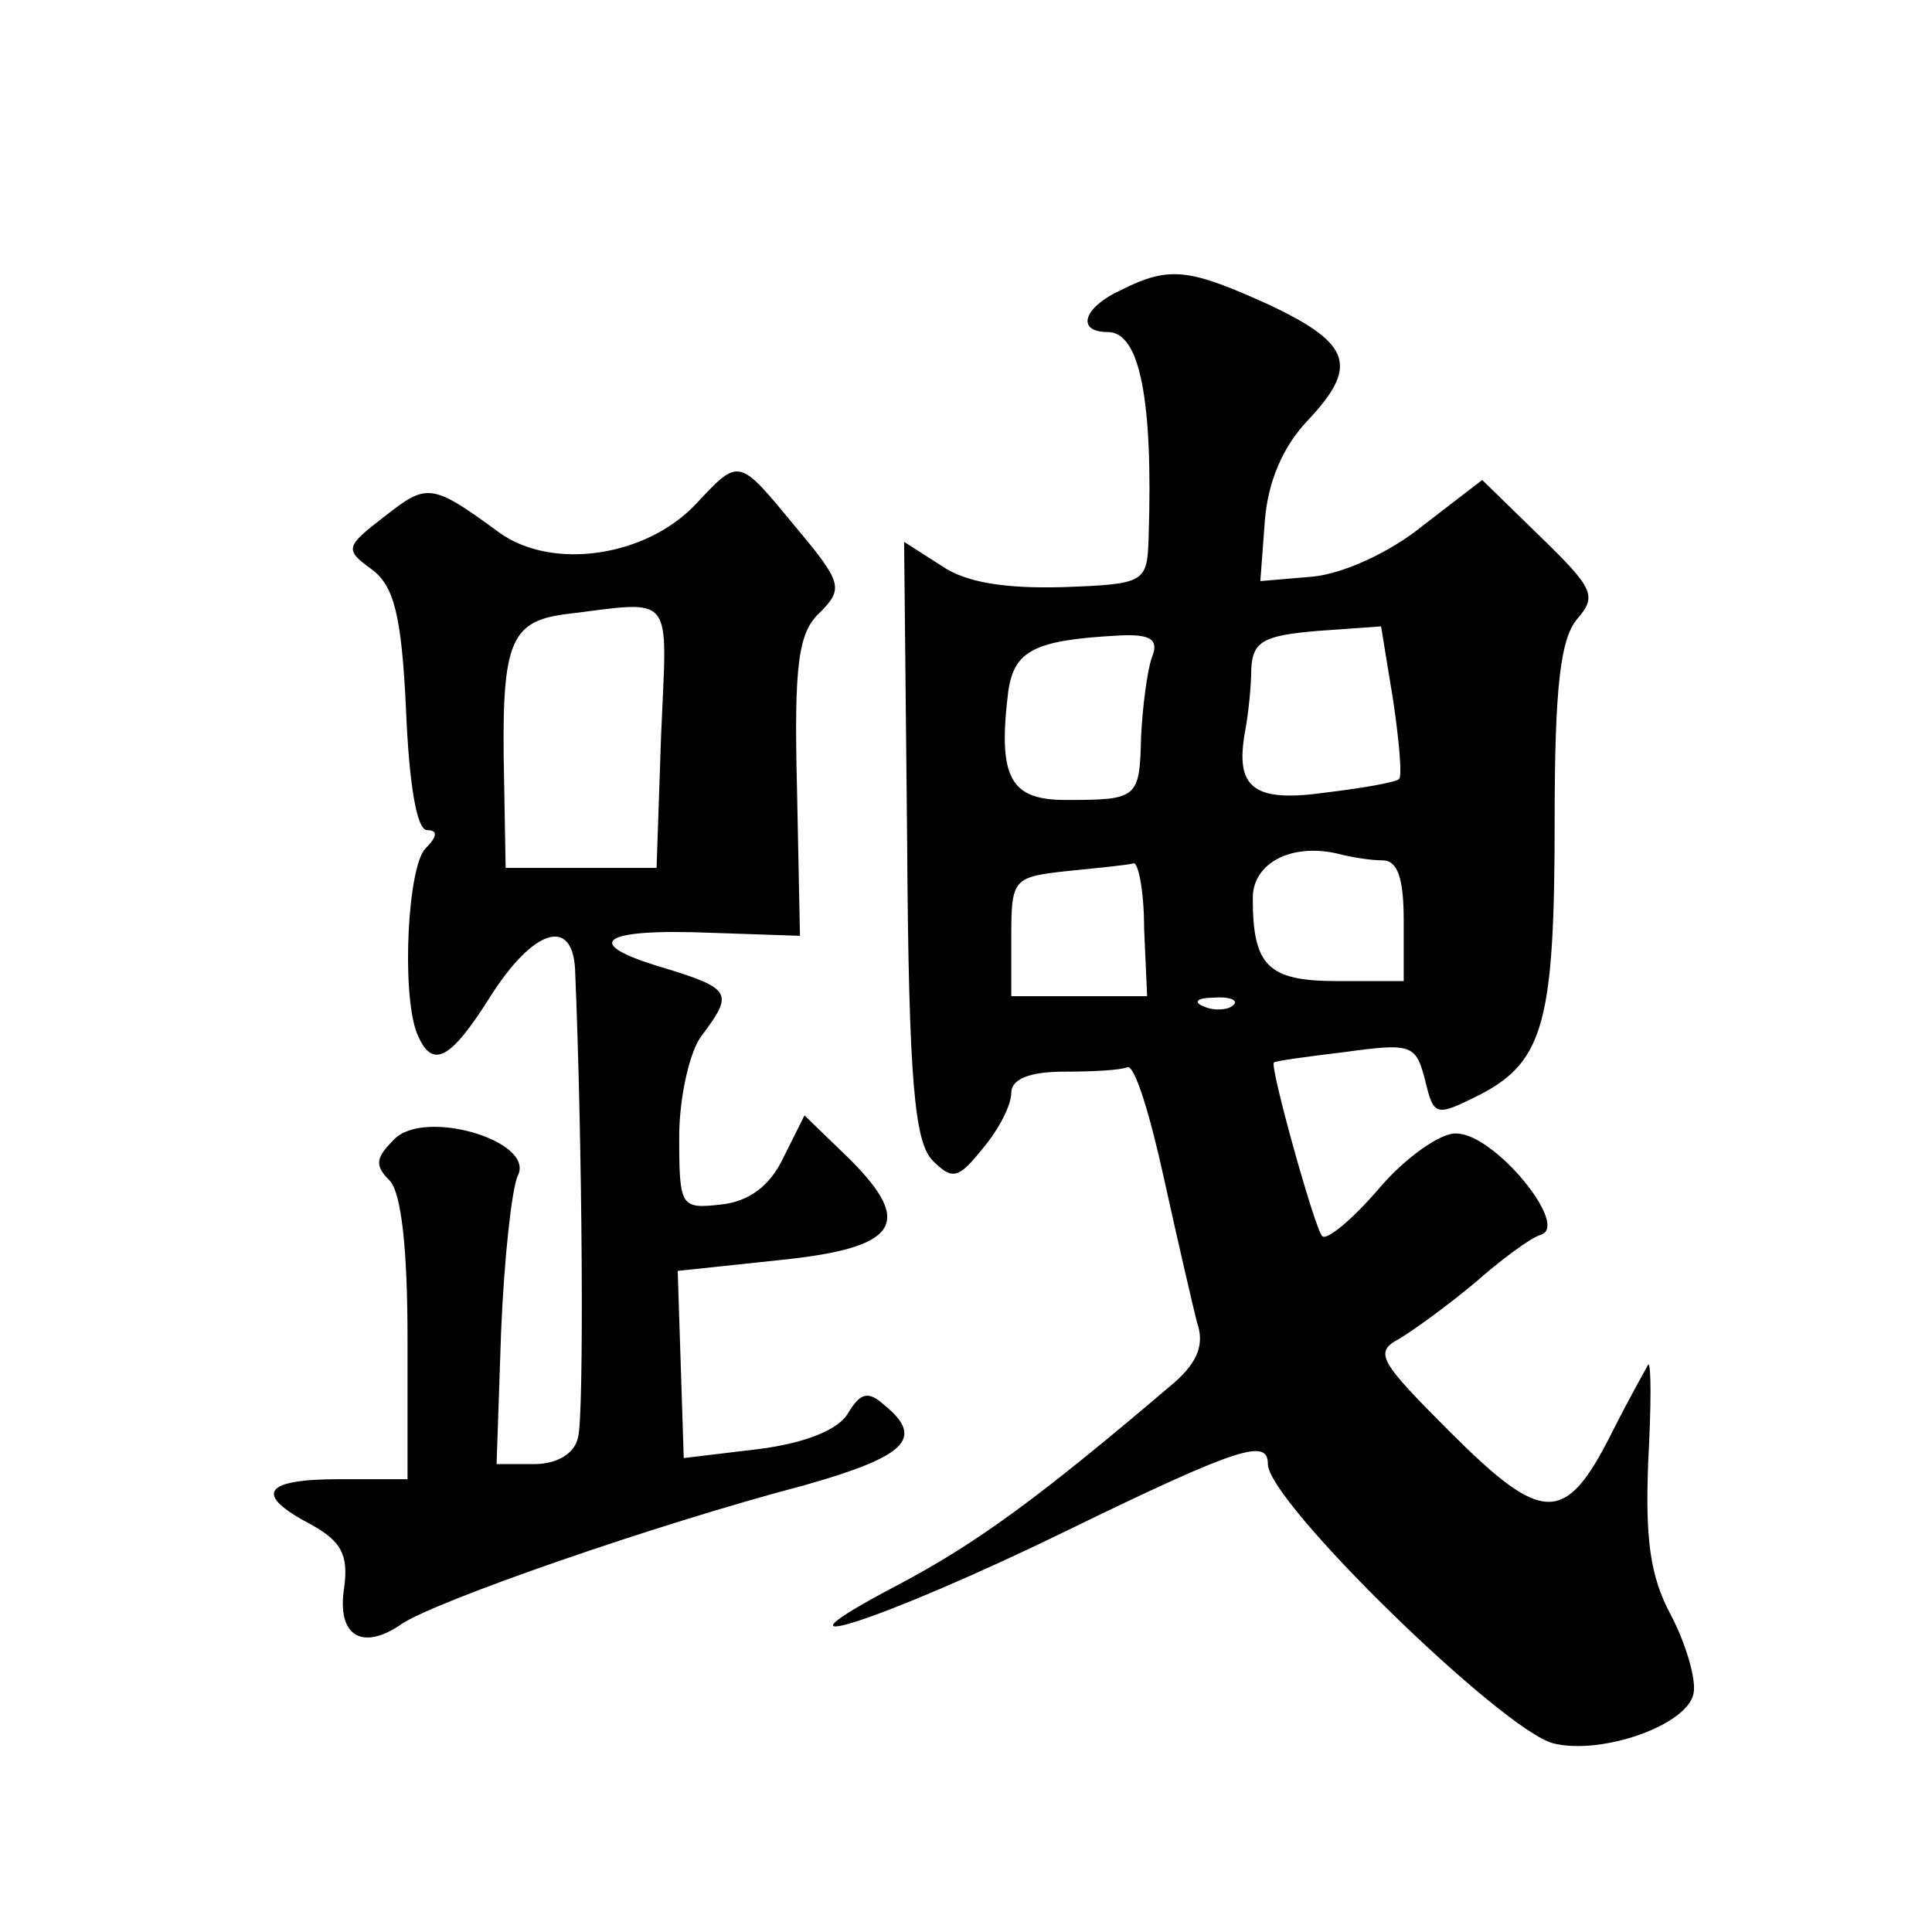
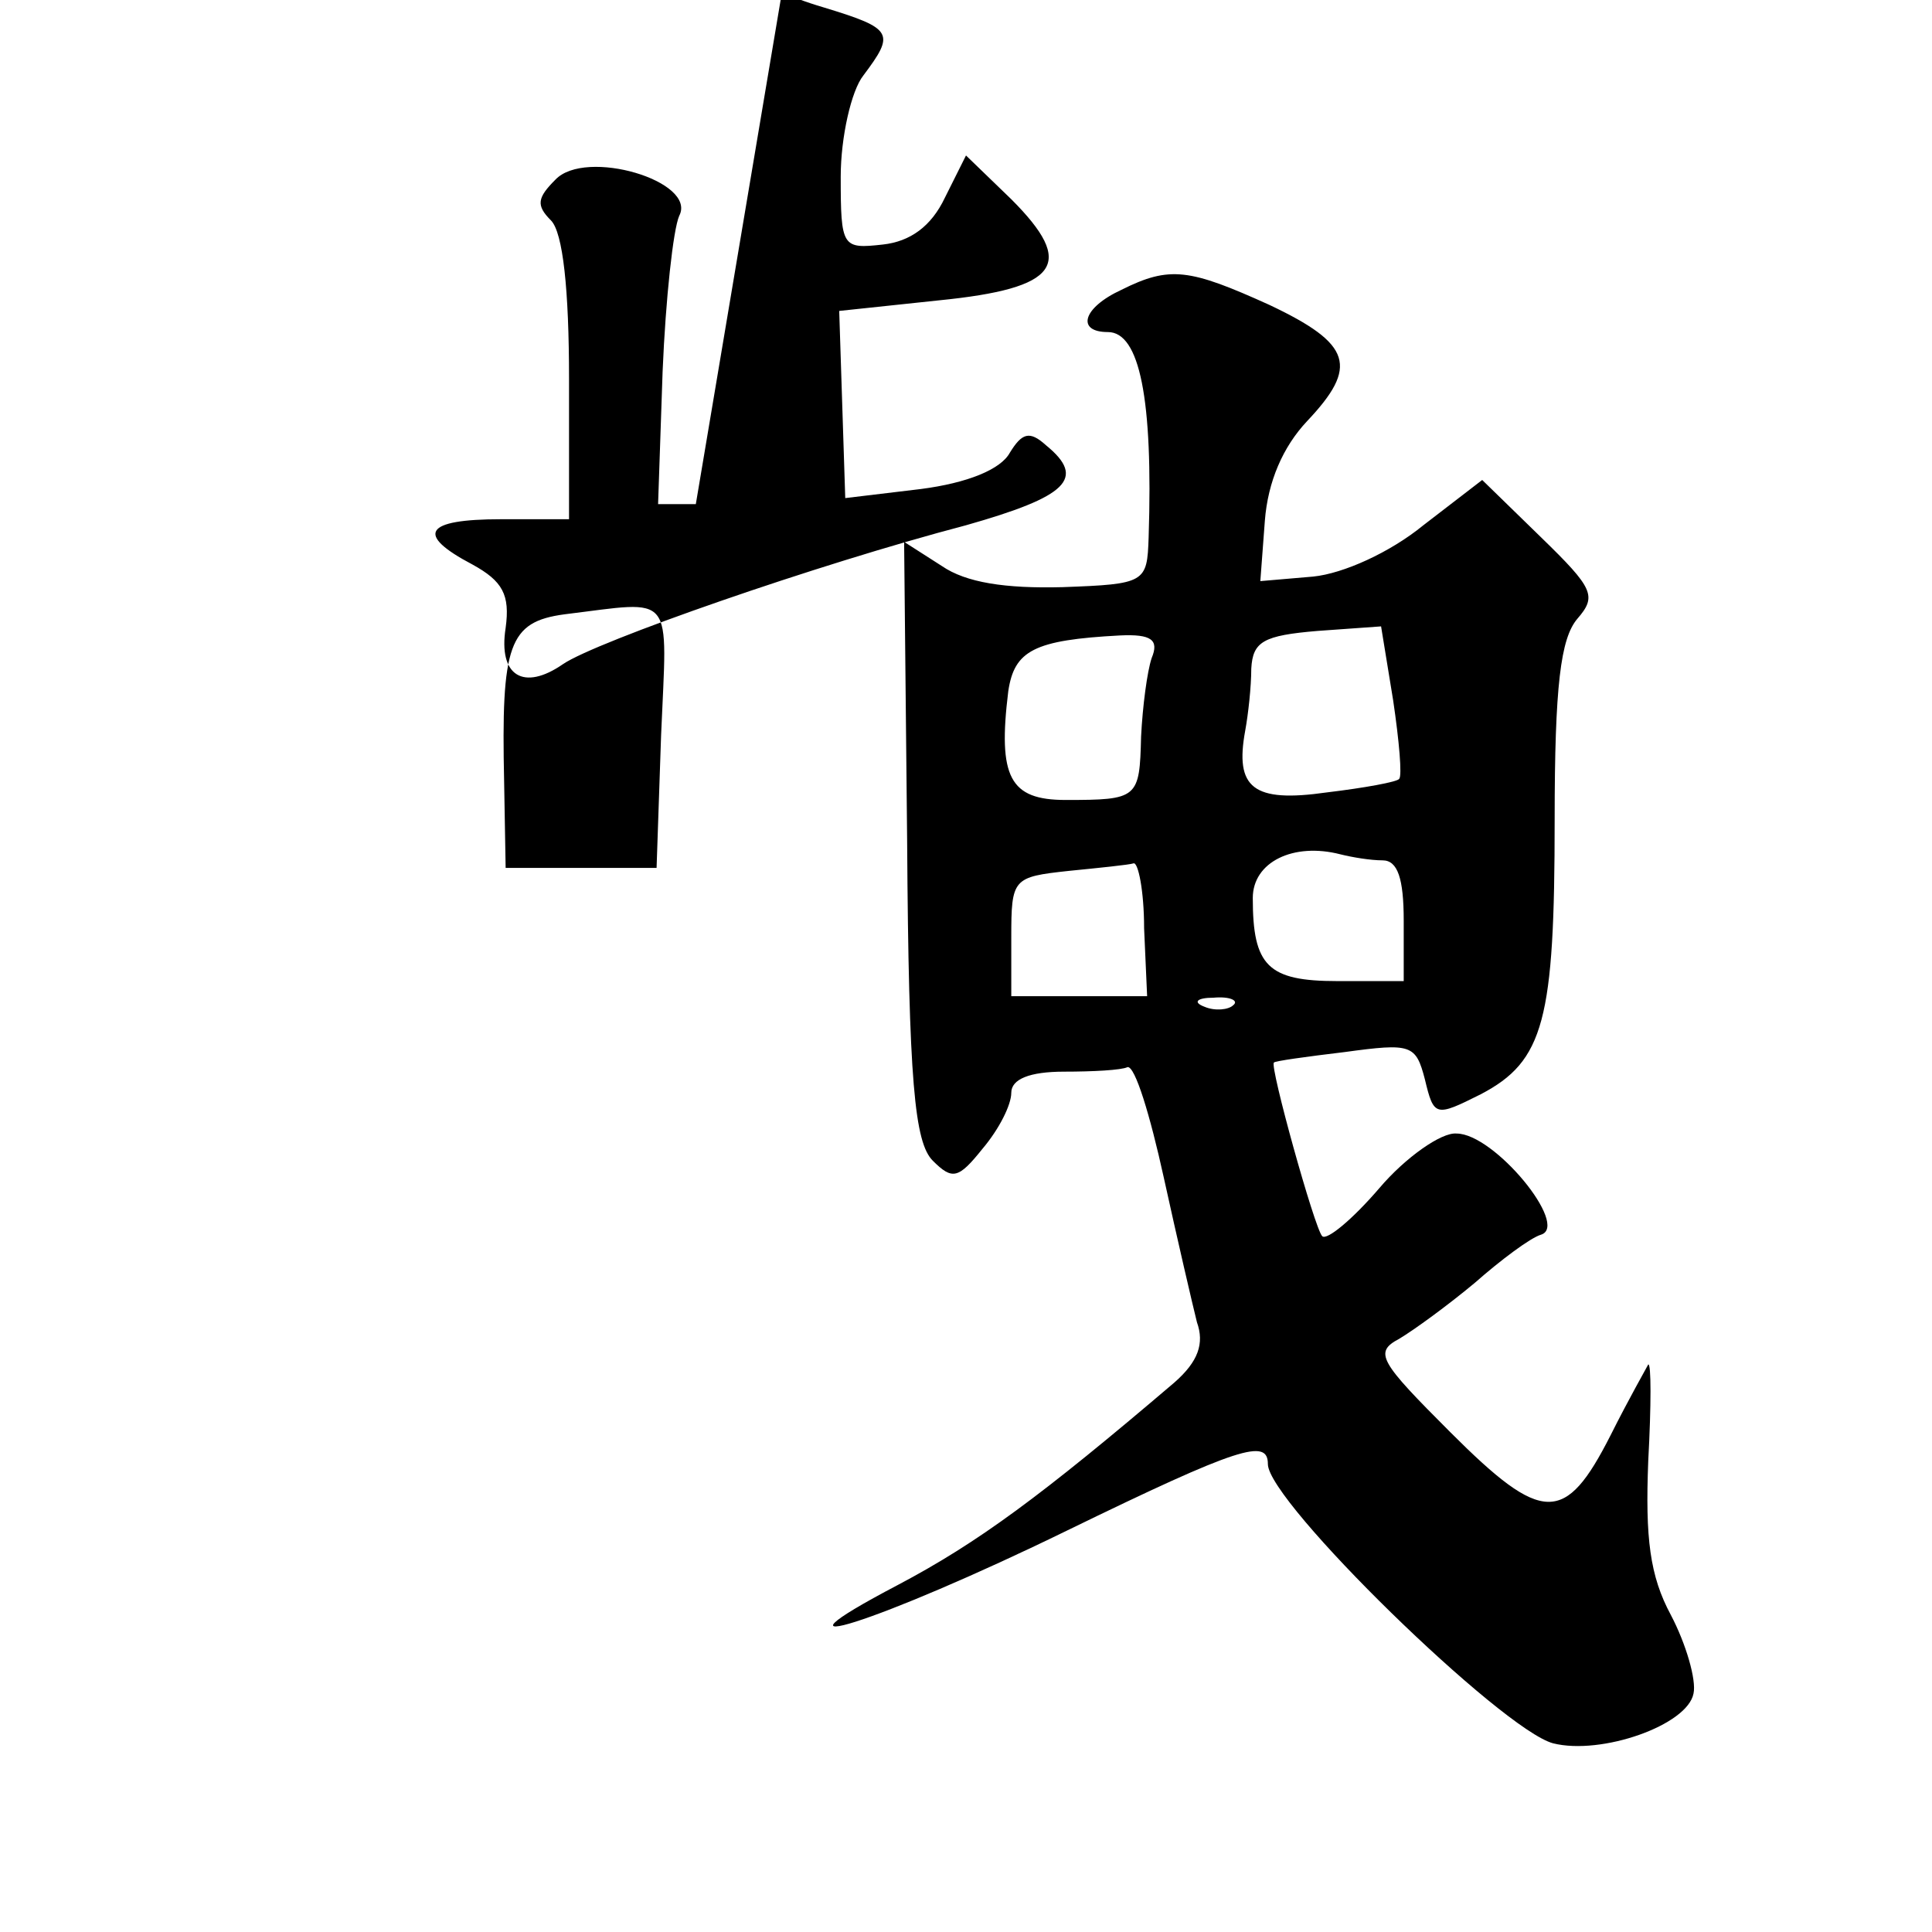
<svg xmlns="http://www.w3.org/2000/svg" version="1.0" width="128pt" height="128pt" viewBox="0 0 128 128" preserveAspectRatio="xMidYMid meet">
  <g transform="translate(0,128) scale(0.1,-0.1)" fill="#0" stroke="none">
-     <path d="M743 1088 c-26 -12 -30 -28 -9 -28 21 0 30 -44 27 -136 -1 -30 -2 -31 -57 -33 -38 -1 -64 3 -80 14 l-25 16 2 -198 c1 -160 5 -200 17 -212 13 -13 17 -12 33 8 11 13 19 29 19 37 0 9 12 14 35 14 19 0 38 1 42 3 5 1 15 -32 24 -73 9 -41 19 -84 22 -96 5 -14 1 -26 -15 -40 -88 -75 -130 -106 -183 -134 -99 -52 -13 -25 112 36 115 56 133 61 133 44 0 -25 155 -176 189 -185 32 -8 89 12 93 33 2 9 -5 33 -15 52 -14 26 -17 51 -15 102 2 37 2 65 0 64 -1 -2 -13 -23 -25 -47 -30 -59 -45 -59 -106 2 -47 47 -51 53 -34 62 10 6 32 22 50 37 17 15 37 30 44 32 19 6 -31 67 -56 67 -10 1 -34 -16 -51 -36 -18 -21 -35 -35 -38 -32 -5 5 -35 113 -32 115 0 1 22 4 47 7 44 6 47 5 53 -18 6 -25 7 -25 37 -10 42 22 49 49 49 182 0 89 4 120 15 133 13 15 11 20 -24 54 l-39 38 -39 -30 c-22 -18 -53 -32 -73 -34 l-35 -3 3 40 c2 26 12 49 28 66 34 36 30 51 -25 77 -53 24 -66 26 -98 10z m184 -324 c-1 -2 -23 -6 -48 -9 -49 -7 -61 3 -54 41 2 11 4 29 4 41 1 18 8 22 44 25 l42 3 8 -49 c4 -27 6 -50 4 -52z m-164 80 c-3 -9 -6 -32 -7 -52 -1 -41 -2 -42 -50 -42 -37 0 -45 15 -38 72 4 27 17 34 74 37 21 1 26 -3 21 -15z m153 -134 c10 0 14 -12 14 -40 l0 -40 -44 0 c-46 0 -56 10 -56 55 0 24 27 37 58 29 8 -2 20 -4 28 -4z m-158 -45 l2 -45 -45 0 -45 0 0 39 c0 39 1 40 38 44 20 2 40 4 43 5 3 1 7 -18 7 -43z m59 -51 c-3 -3 -12 -4 -19 -1 -8 3 -5 6 6 6 11 1 17 -2 13 -5z M461 946 c-33 -35 -95 -44 -130 -19 -45 33 -48 33 -76 11 -26 -20 -27 -22 -9 -35 15 -11 20 -30 23 -93 2 -49 7 -80 14 -80 7 0 7 -4 -1 -12 -12 -12 -16 -95 -6 -122 10 -25 22 -19 49 24 28 44 54 53 56 18 5 -119 6 -296 2 -310 -2 -11 -14 -18 -29 -18 l-25 0 3 88 c2 48 7 94 11 103 12 23 -62 45 -82 24 -12 -12 -13 -17 -3 -27 8 -8 12 -46 12 -105 l0 -93 -45 0 c-51 0 -57 -10 -19 -30 20 -11 25 -20 22 -42 -5 -32 12 -42 38 -24 22 15 168 66 267 92 67 19 80 31 53 53 -11 10 -16 8 -24 -5 -6 -11 -28 -20 -59 -24 l-50 -6 -2 62 -2 62 66 7 c80 8 91 24 48 67 l-30 29 -14 -28 c-9 -19 -23 -29 -41 -31 -27 -3 -28 -2 -28 45 0 26 7 57 15 67 21 28 20 31 -26 45 -54 16 -42 26 32 23 l59 -2 -2 99 c-2 81 1 102 15 115 16 16 15 20 -16 57 -38 46 -37 46 -66 15z m-23 -153 l-3 -88 -50 0 -50 0 -1 57 c-2 91 3 106 40 111 74 9 68 16 64 -80z" />
+     <path d="M743 1088 c-26 -12 -30 -28 -9 -28 21 0 30 -44 27 -136 -1 -30 -2 -31 -57 -33 -38 -1 -64 3 -80 14 l-25 16 2 -198 c1 -160 5 -200 17 -212 13 -13 17 -12 33 8 11 13 19 29 19 37 0 9 12 14 35 14 19 0 38 1 42 3 5 1 15 -32 24 -73 9 -41 19 -84 22 -96 5 -14 1 -26 -15 -40 -88 -75 -130 -106 -183 -134 -99 -52 -13 -25 112 36 115 56 133 61 133 44 0 -25 155 -176 189 -185 32 -8 89 12 93 33 2 9 -5 33 -15 52 -14 26 -17 51 -15 102 2 37 2 65 0 64 -1 -2 -13 -23 -25 -47 -30 -59 -45 -59 -106 2 -47 47 -51 53 -34 62 10 6 32 22 50 37 17 15 37 30 44 32 19 6 -31 67 -56 67 -10 1 -34 -16 -51 -36 -18 -21 -35 -35 -38 -32 -5 5 -35 113 -32 115 0 1 22 4 47 7 44 6 47 5 53 -18 6 -25 7 -25 37 -10 42 22 49 49 49 182 0 89 4 120 15 133 13 15 11 20 -24 54 l-39 38 -39 -30 c-22 -18 -53 -32 -73 -34 l-35 -3 3 40 c2 26 12 49 28 66 34 36 30 51 -25 77 -53 24 -66 26 -98 10z m184 -324 c-1 -2 -23 -6 -48 -9 -49 -7 -61 3 -54 41 2 11 4 29 4 41 1 18 8 22 44 25 l42 3 8 -49 c4 -27 6 -50 4 -52z m-164 80 c-3 -9 -6 -32 -7 -52 -1 -41 -2 -42 -50 -42 -37 0 -45 15 -38 72 4 27 17 34 74 37 21 1 26 -3 21 -15z m153 -134 c10 0 14 -12 14 -40 l0 -40 -44 0 c-46 0 -56 10 -56 55 0 24 27 37 58 29 8 -2 20 -4 28 -4z m-158 -45 l2 -45 -45 0 -45 0 0 39 c0 39 1 40 38 44 20 2 40 4 43 5 3 1 7 -18 7 -43z m59 -51 c-3 -3 -12 -4 -19 -1 -8 3 -5 6 6 6 11 1 17 -2 13 -5z M461 946 l-25 0 3 88 c2 48 7 94 11 103 12 23 -62 45 -82 24 -12 -12 -13 -17 -3 -27 8 -8 12 -46 12 -105 l0 -93 -45 0 c-51 0 -57 -10 -19 -30 20 -11 25 -20 22 -42 -5 -32 12 -42 38 -24 22 15 168 66 267 92 67 19 80 31 53 53 -11 10 -16 8 -24 -5 -6 -11 -28 -20 -59 -24 l-50 -6 -2 62 -2 62 66 7 c80 8 91 24 48 67 l-30 29 -14 -28 c-9 -19 -23 -29 -41 -31 -27 -3 -28 -2 -28 45 0 26 7 57 15 67 21 28 20 31 -26 45 -54 16 -42 26 32 23 l59 -2 -2 99 c-2 81 1 102 15 115 16 16 15 20 -16 57 -38 46 -37 46 -66 15z m-23 -153 l-3 -88 -50 0 -50 0 -1 57 c-2 91 3 106 40 111 74 9 68 16 64 -80z" />
  </g>
</svg>